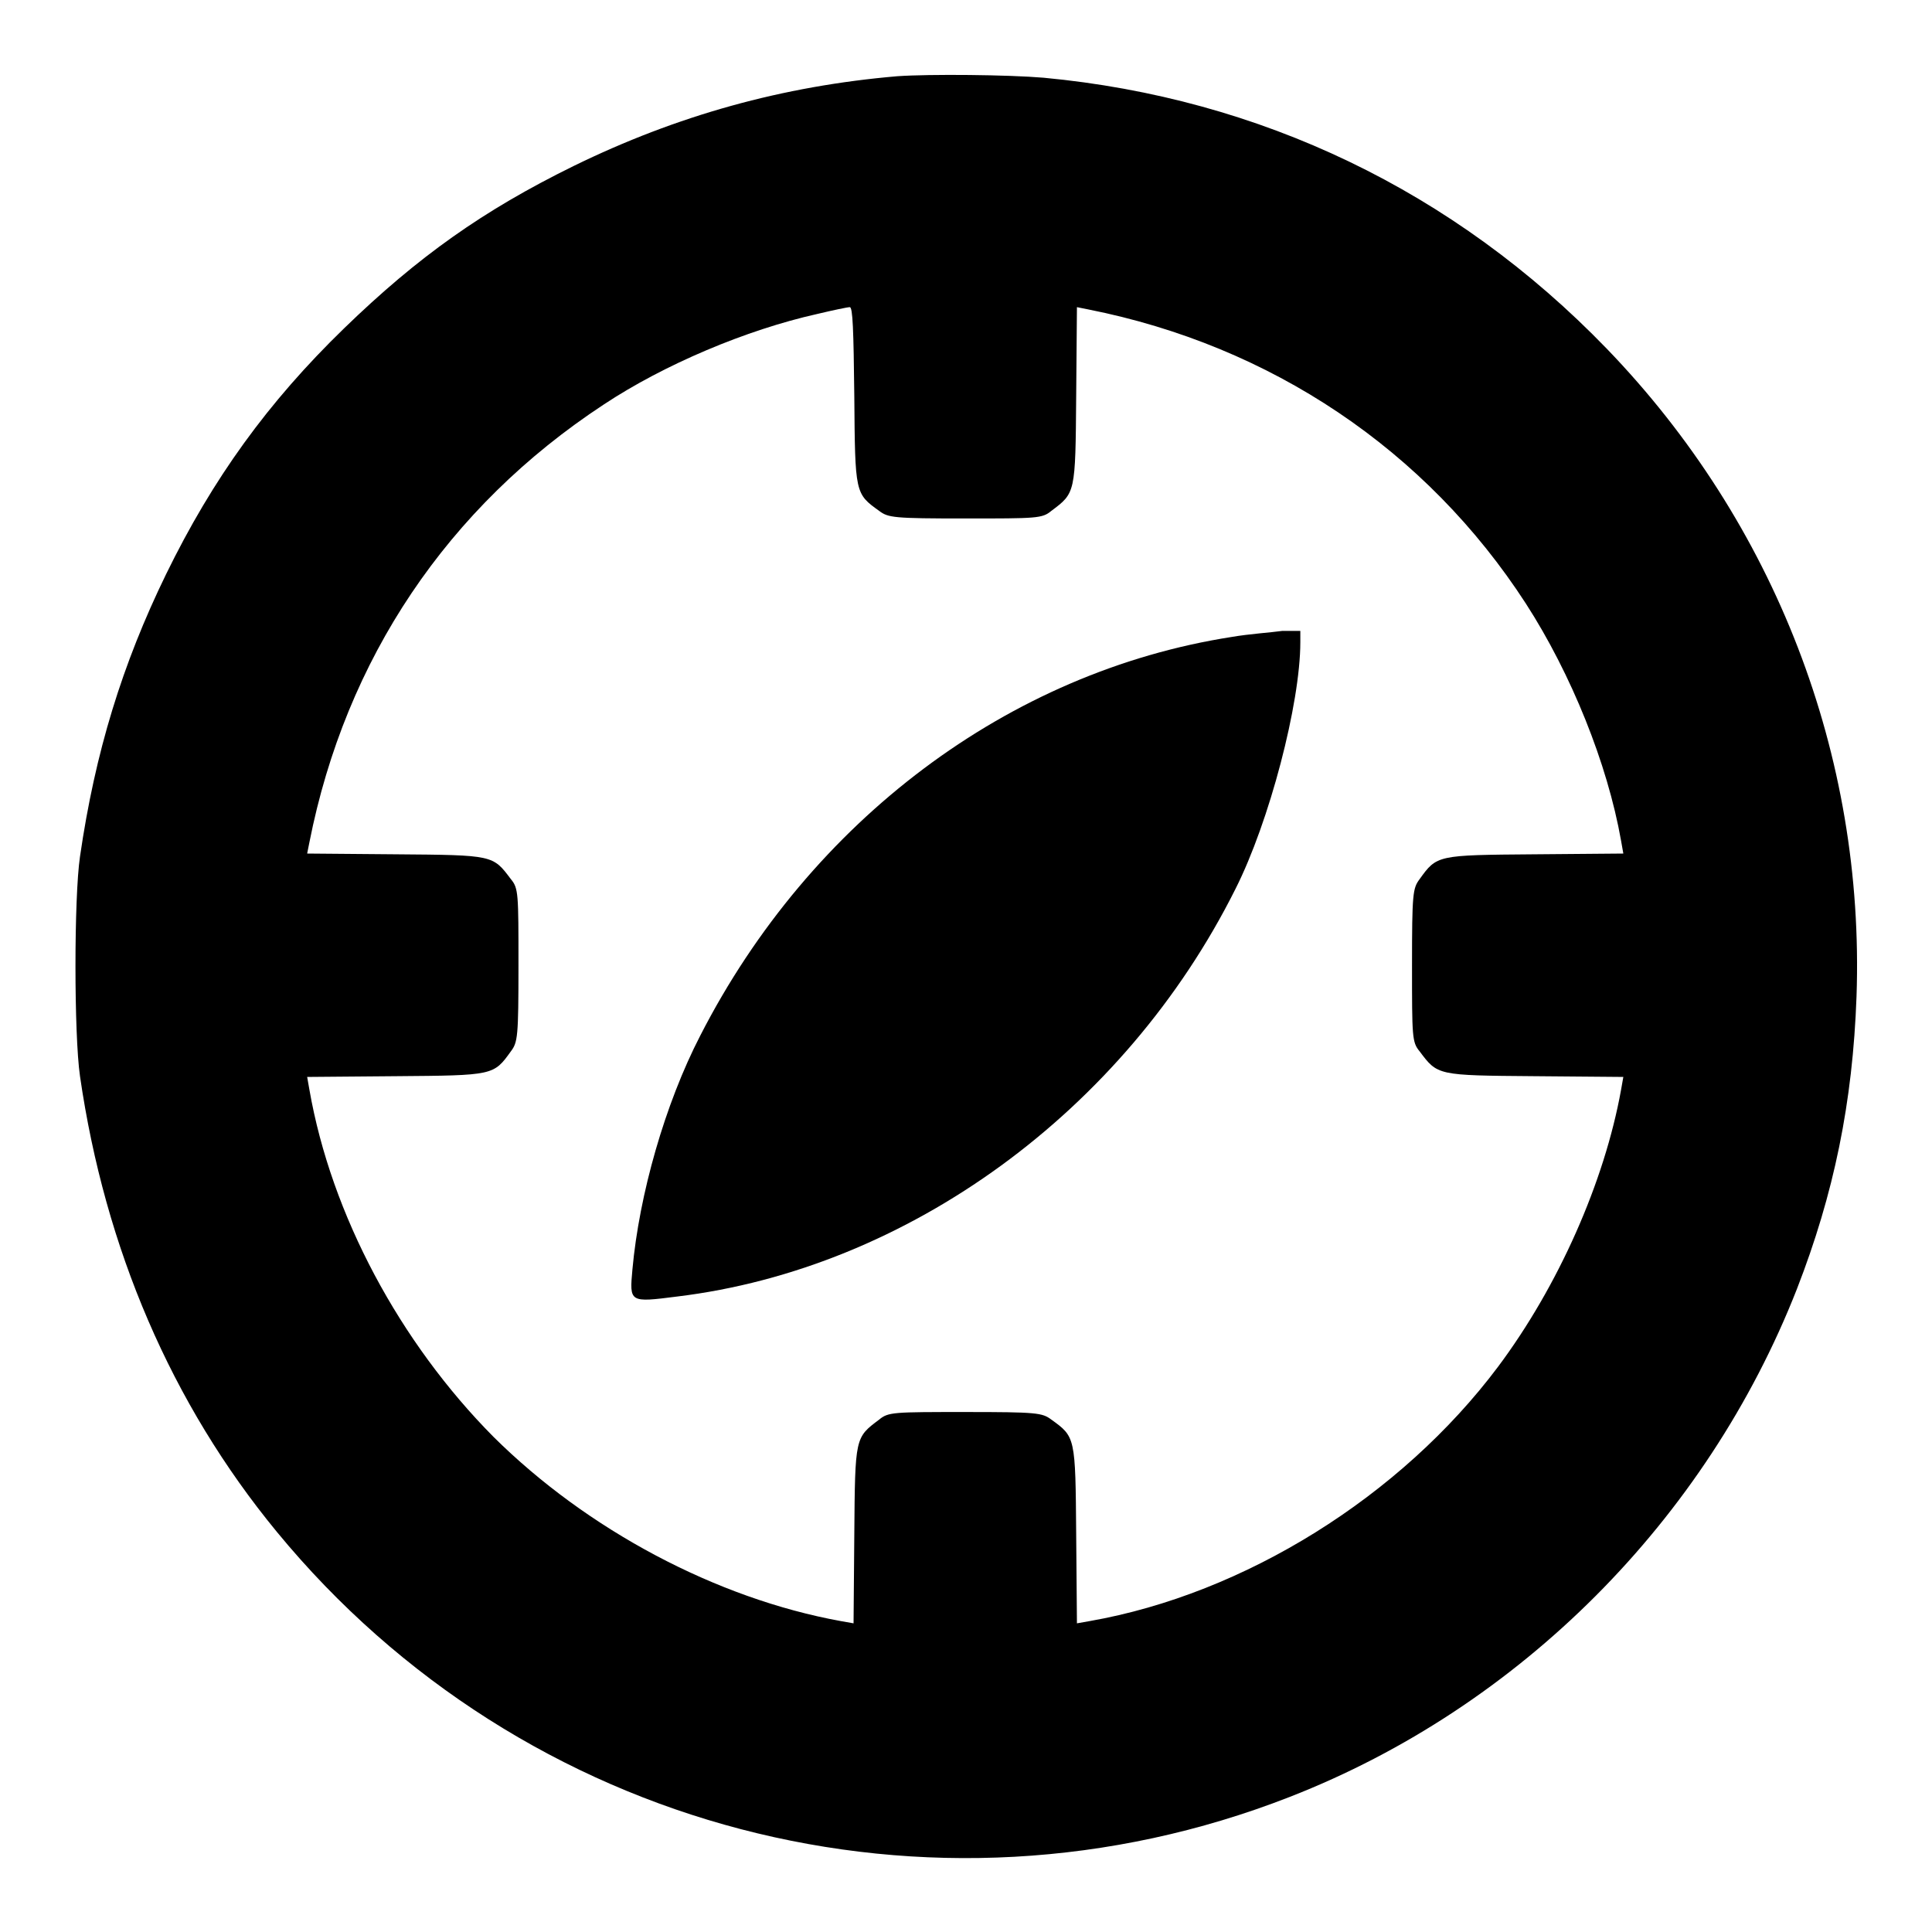
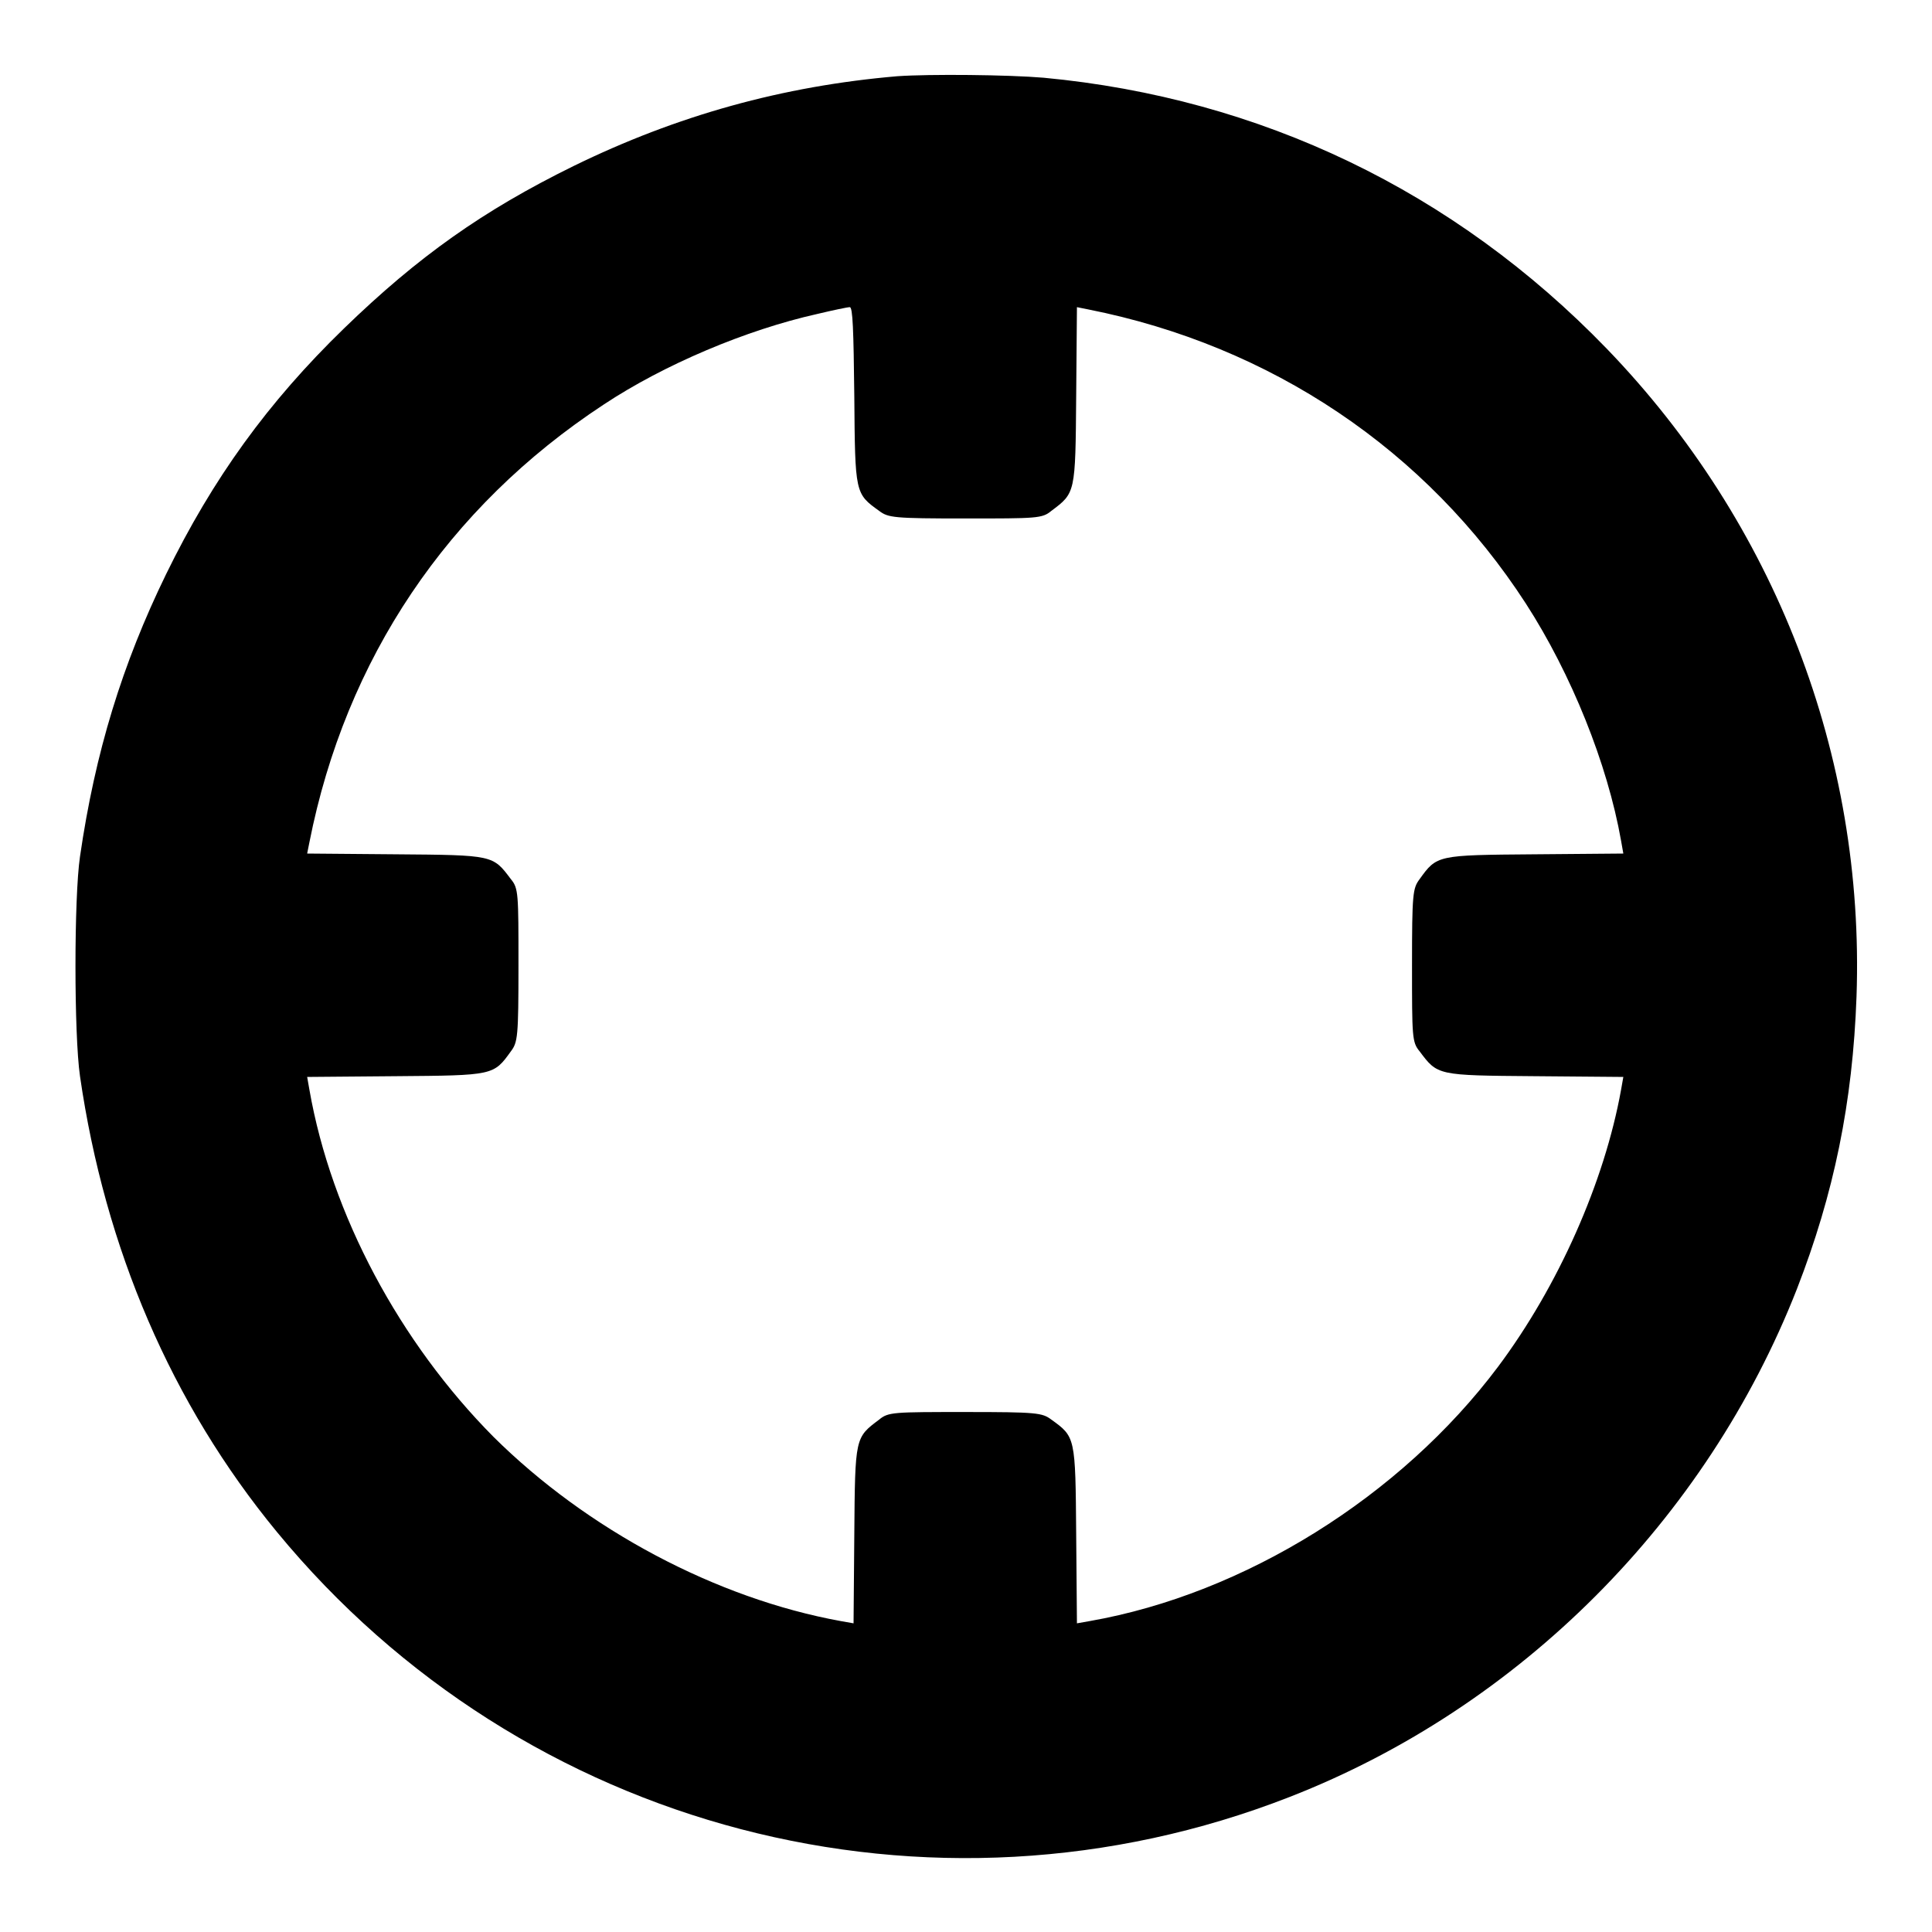
<svg xmlns="http://www.w3.org/2000/svg" version="1.1" x="0px" y="0px" viewBox="0 0 256 256" enable-background="new 0 0 256 256" xml:space="preserve">
  <g>
    <g>
      <g>
        <path fill="#000000" d="M118.9,10.1C103.7,11.4,89.7,15.3,76,22c-12,5.9-20.6,12-30.4,21.5c-10.1,9.8-17.4,19.9-23.6,32.6c-5.8,11.9-9.4,23.6-11.4,37.4c-0.8,5.4-0.8,23.6,0,29.1c3.3,22.8,12.1,43.4,26.1,60.4c32.6,39.6,86.6,53.7,134.2,35.1c30.5-11.9,55.2-36.7,67.2-67.3c4.9-12.6,7.4-24.7,7.9-38.8c1.1-31.9-10.8-62.7-33.1-85.8C192.7,25.3,167,13,138.3,10.3C133.6,9.9,123.2,9.8,118.9,10.1z M113.2,52.5c0.1,12.9,0.1,12.9,3.3,15.2c1.2,0.9,1.9,1,11.4,1c9.5,0,10.2,0,11.4-1c3.2-2.4,3.2-2.3,3.3-15.2l0.1-11.8l1.5,0.3c24.2,4.8,44.8,18.6,58,39c6,9.3,10.8,21.2,12.6,31.4l0.3,1.7l-11.8,0.1c-12.9,0.1-12.9,0.1-15.2,3.3c-0.9,1.2-1,1.9-1,11.4s0,10.2,1,11.4c2.4,3.2,2.3,3.2,15.2,3.3l11.8,0.1l-0.3,1.7c-2.2,12.2-8.3,26-16.3,36.7c-12.9,17.2-33.6,30.1-54.1,33.7l-1.7,0.3l-0.1-11.8c-0.1-12.9-0.1-12.9-3.3-15.2c-1.2-0.9-1.9-1-11.4-1c-9.5,0-10.2,0-11.4,1c-3.2,2.4-3.2,2.3-3.3,15.2l-0.1,11.8l-1.7-0.3c-16.5-3-33.6-12.1-46-24.4c-12.4-12.5-21.5-29.4-24.4-46l-0.3-1.7l11.8-0.1c12.9-0.1,12.9-0.1,15.2-3.3c0.9-1.2,1-1.9,1-11.4c0-9.5,0-10.2-1-11.4c-2.4-3.2-2.3-3.2-15.2-3.3l-11.8-0.1l0.3-1.5c4.8-24.3,18.3-44.4,39-58c8-5.3,18.9-9.9,28.3-12c2.1-0.5,4-0.9,4.3-0.9C113,40.7,113.1,43.7,113.2,52.5z" />
-         <path fill="#000000" d="M163.2,84.4c-29.5,4.6-55.8,24.3-70.4,52.8c-4.7,9.1-8.1,21.1-9,31c-0.4,4.4-0.4,4.4,5.9,3.6c30.6-3.7,59.3-24.6,74-54c4.5-8.9,8.6-24.6,8.6-32.7v-1.5l-2.4,0C168.5,83.8,165.5,84,163.2,84.4z" />
      </g>
    </g>
  </g>
</svg>